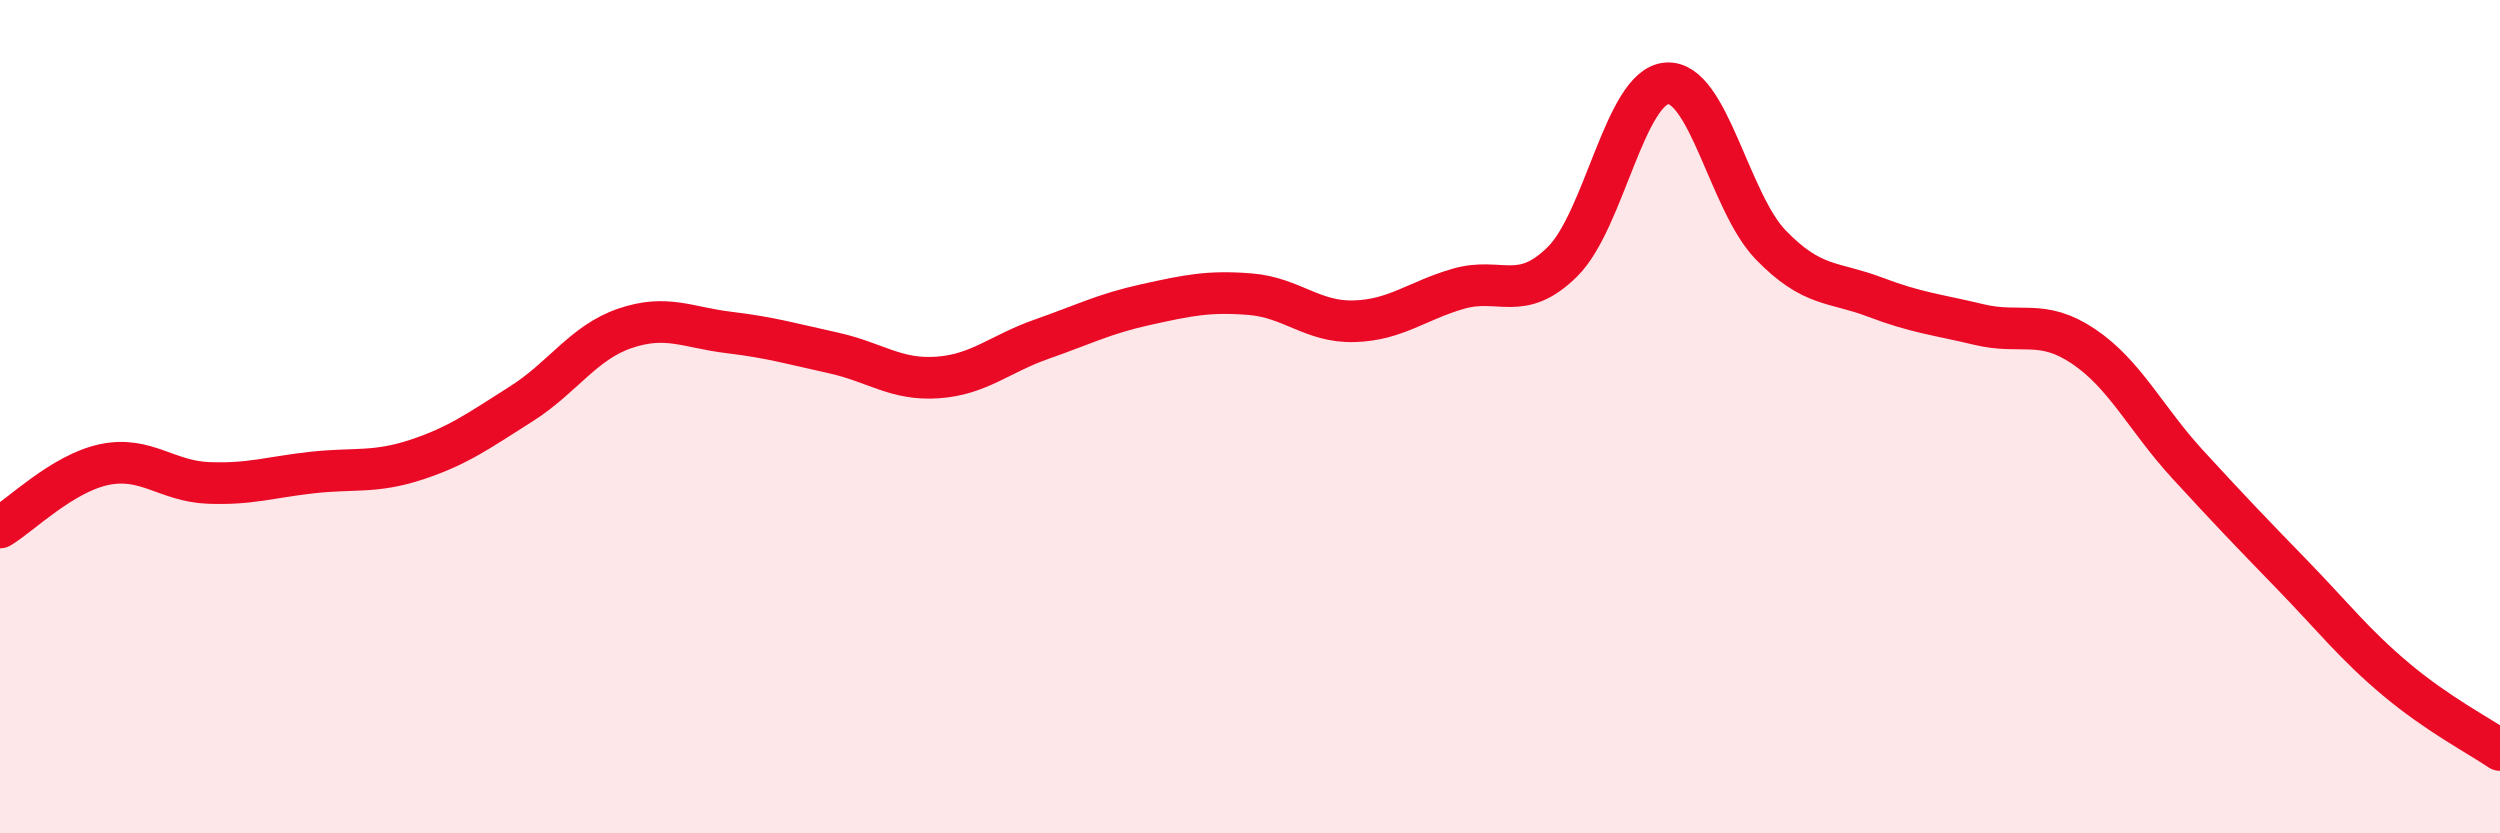
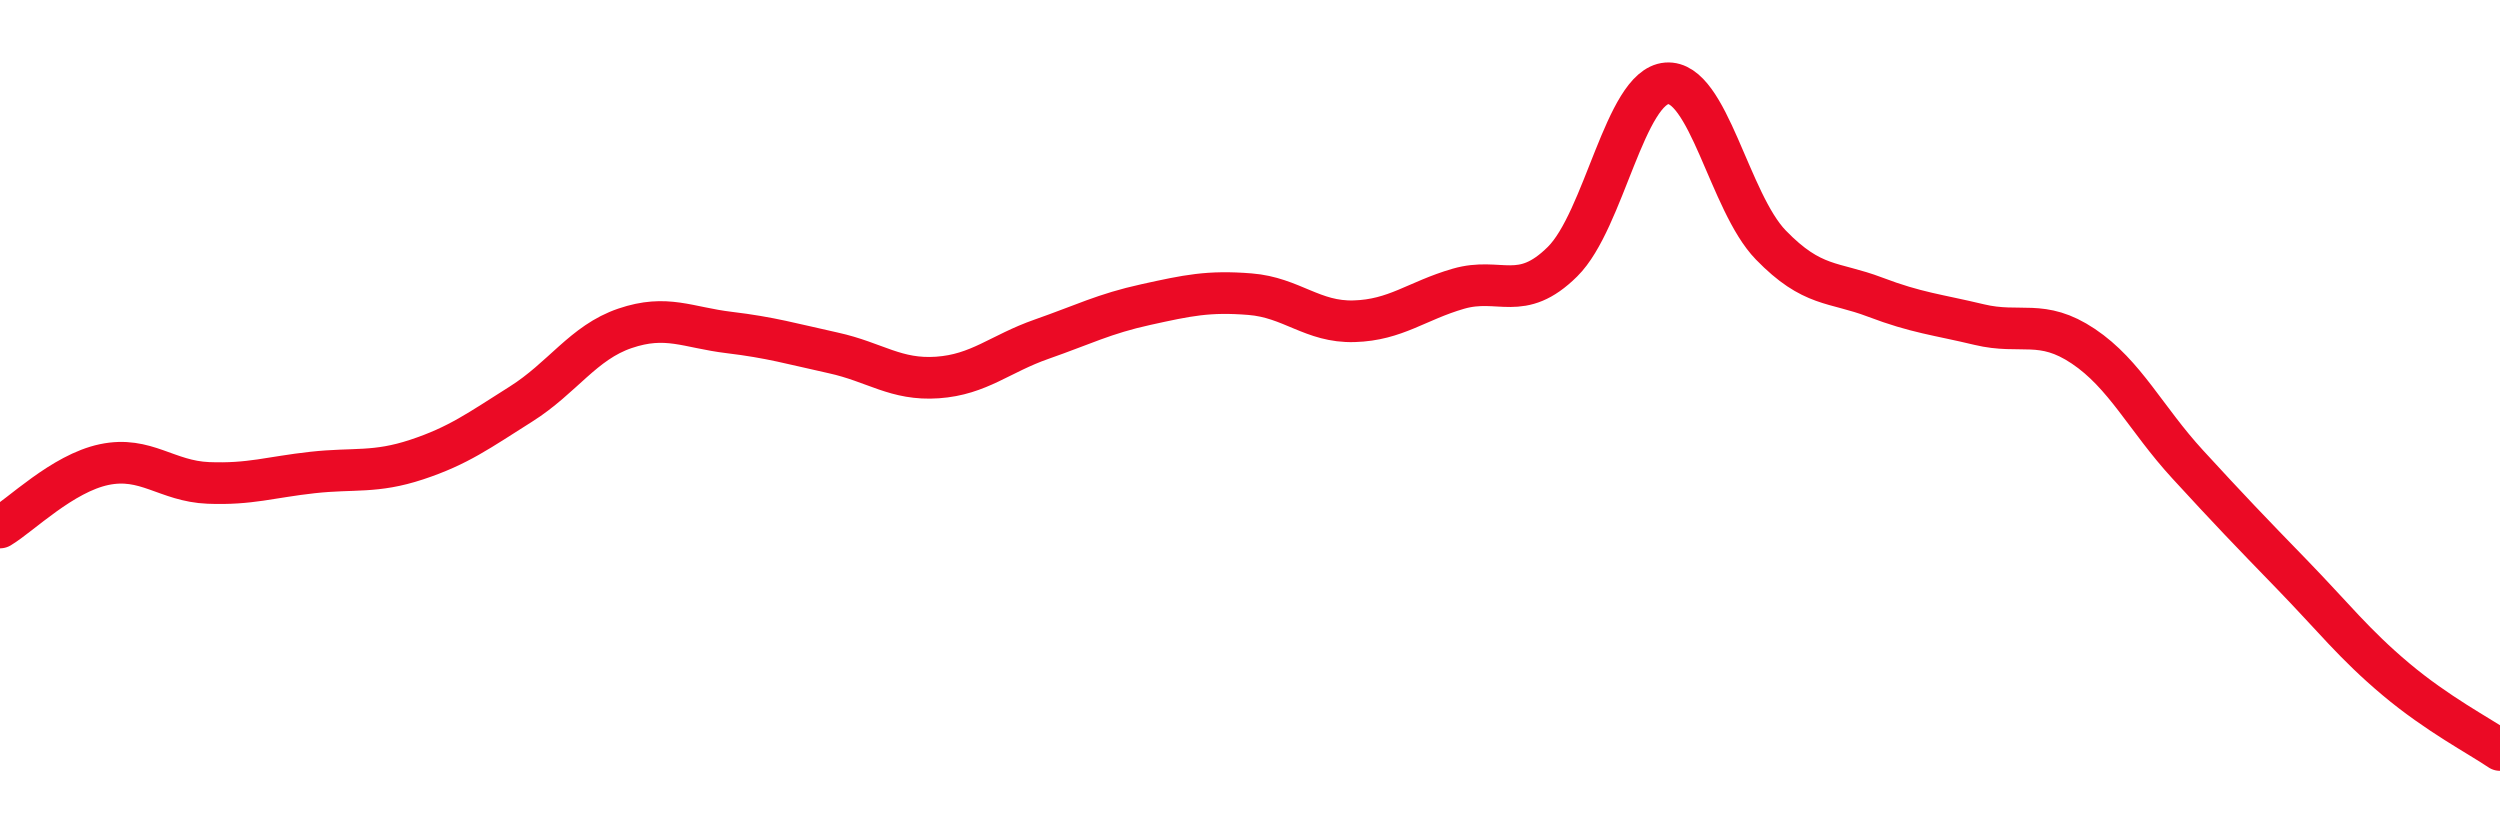
<svg xmlns="http://www.w3.org/2000/svg" width="60" height="20" viewBox="0 0 60 20">
-   <path d="M 0,12.66 C 0.5,12.36 1.5,11.36 2.5,11.15 C 3.5,10.94 4,11.55 5,11.59 C 6,11.63 6.5,11.45 7.5,11.34 C 8.5,11.23 9,11.36 10,11.03 C 11,10.7 11.5,10.33 12.5,9.7 C 13.5,9.07 14,8.22 15,7.88 C 16,7.54 16.5,7.86 17.5,7.98 C 18.5,8.1 19,8.25 20,8.47 C 21,8.69 21.5,9.13 22.5,9.06 C 23.5,8.99 24,8.49 25,8.14 C 26,7.79 26.5,7.53 27.5,7.31 C 28.5,7.09 29,6.98 30,7.06 C 31,7.14 31.5,7.74 32.5,7.71 C 33.5,7.68 34,7.22 35,6.93 C 36,6.64 36.5,7.27 37.5,6.28 C 38.5,5.29 39,2.08 40,2 C 41,1.92 41.5,4.85 42.5,5.88 C 43.5,6.91 44,6.75 45,7.13 C 46,7.51 46.5,7.55 47.5,7.79 C 48.5,8.03 49,7.64 50,8.31 C 51,8.98 51.5,10.05 52.5,11.14 C 53.5,12.23 54,12.75 55,13.78 C 56,14.81 56.5,15.46 57.5,16.3 C 58.5,17.14 59.5,17.66 60,18L60 20L0 20Z" fill="#EB0A25" opacity="0.1" stroke-linecap="round" stroke-linejoin="round" />
  <path d="M 0,12.66 C 0.5,12.36 1.5,11.36 2.5,11.15 C 3.5,10.94 4,11.55 5,11.59 C 6,11.63 6.5,11.45 7.5,11.34 C 8.5,11.23 9,11.36 10,11.03 C 11,10.7 11.5,10.33 12.5,9.7 C 13.5,9.07 14,8.22 15,7.88 C 16,7.54 16.5,7.86 17.5,7.98 C 18.5,8.1 19,8.25 20,8.47 C 21,8.69 21.5,9.13 22.5,9.06 C 23.5,8.99 24,8.49 25,8.14 C 26,7.79 26.5,7.53 27.5,7.31 C 28.5,7.09 29,6.98 30,7.06 C 31,7.14 31.5,7.74 32.5,7.71 C 33.5,7.68 34,7.22 35,6.93 C 36,6.64 36.5,7.27 37.5,6.28 C 38.5,5.29 39,2.08 40,2 C 41,1.92 41.5,4.85 42.5,5.88 C 43.5,6.91 44,6.75 45,7.13 C 46,7.51 46.5,7.55 47.5,7.79 C 48.5,8.03 49,7.64 50,8.31 C 51,8.98 51.5,10.05 52.5,11.14 C 53.5,12.23 54,12.75 55,13.78 C 56,14.81 56.5,15.46 57.5,16.3 C 58.5,17.14 59.5,17.66 60,18" stroke="#EB0A25" stroke-width="1" fill="none" stroke-linecap="round" stroke-linejoin="round" />
</svg>